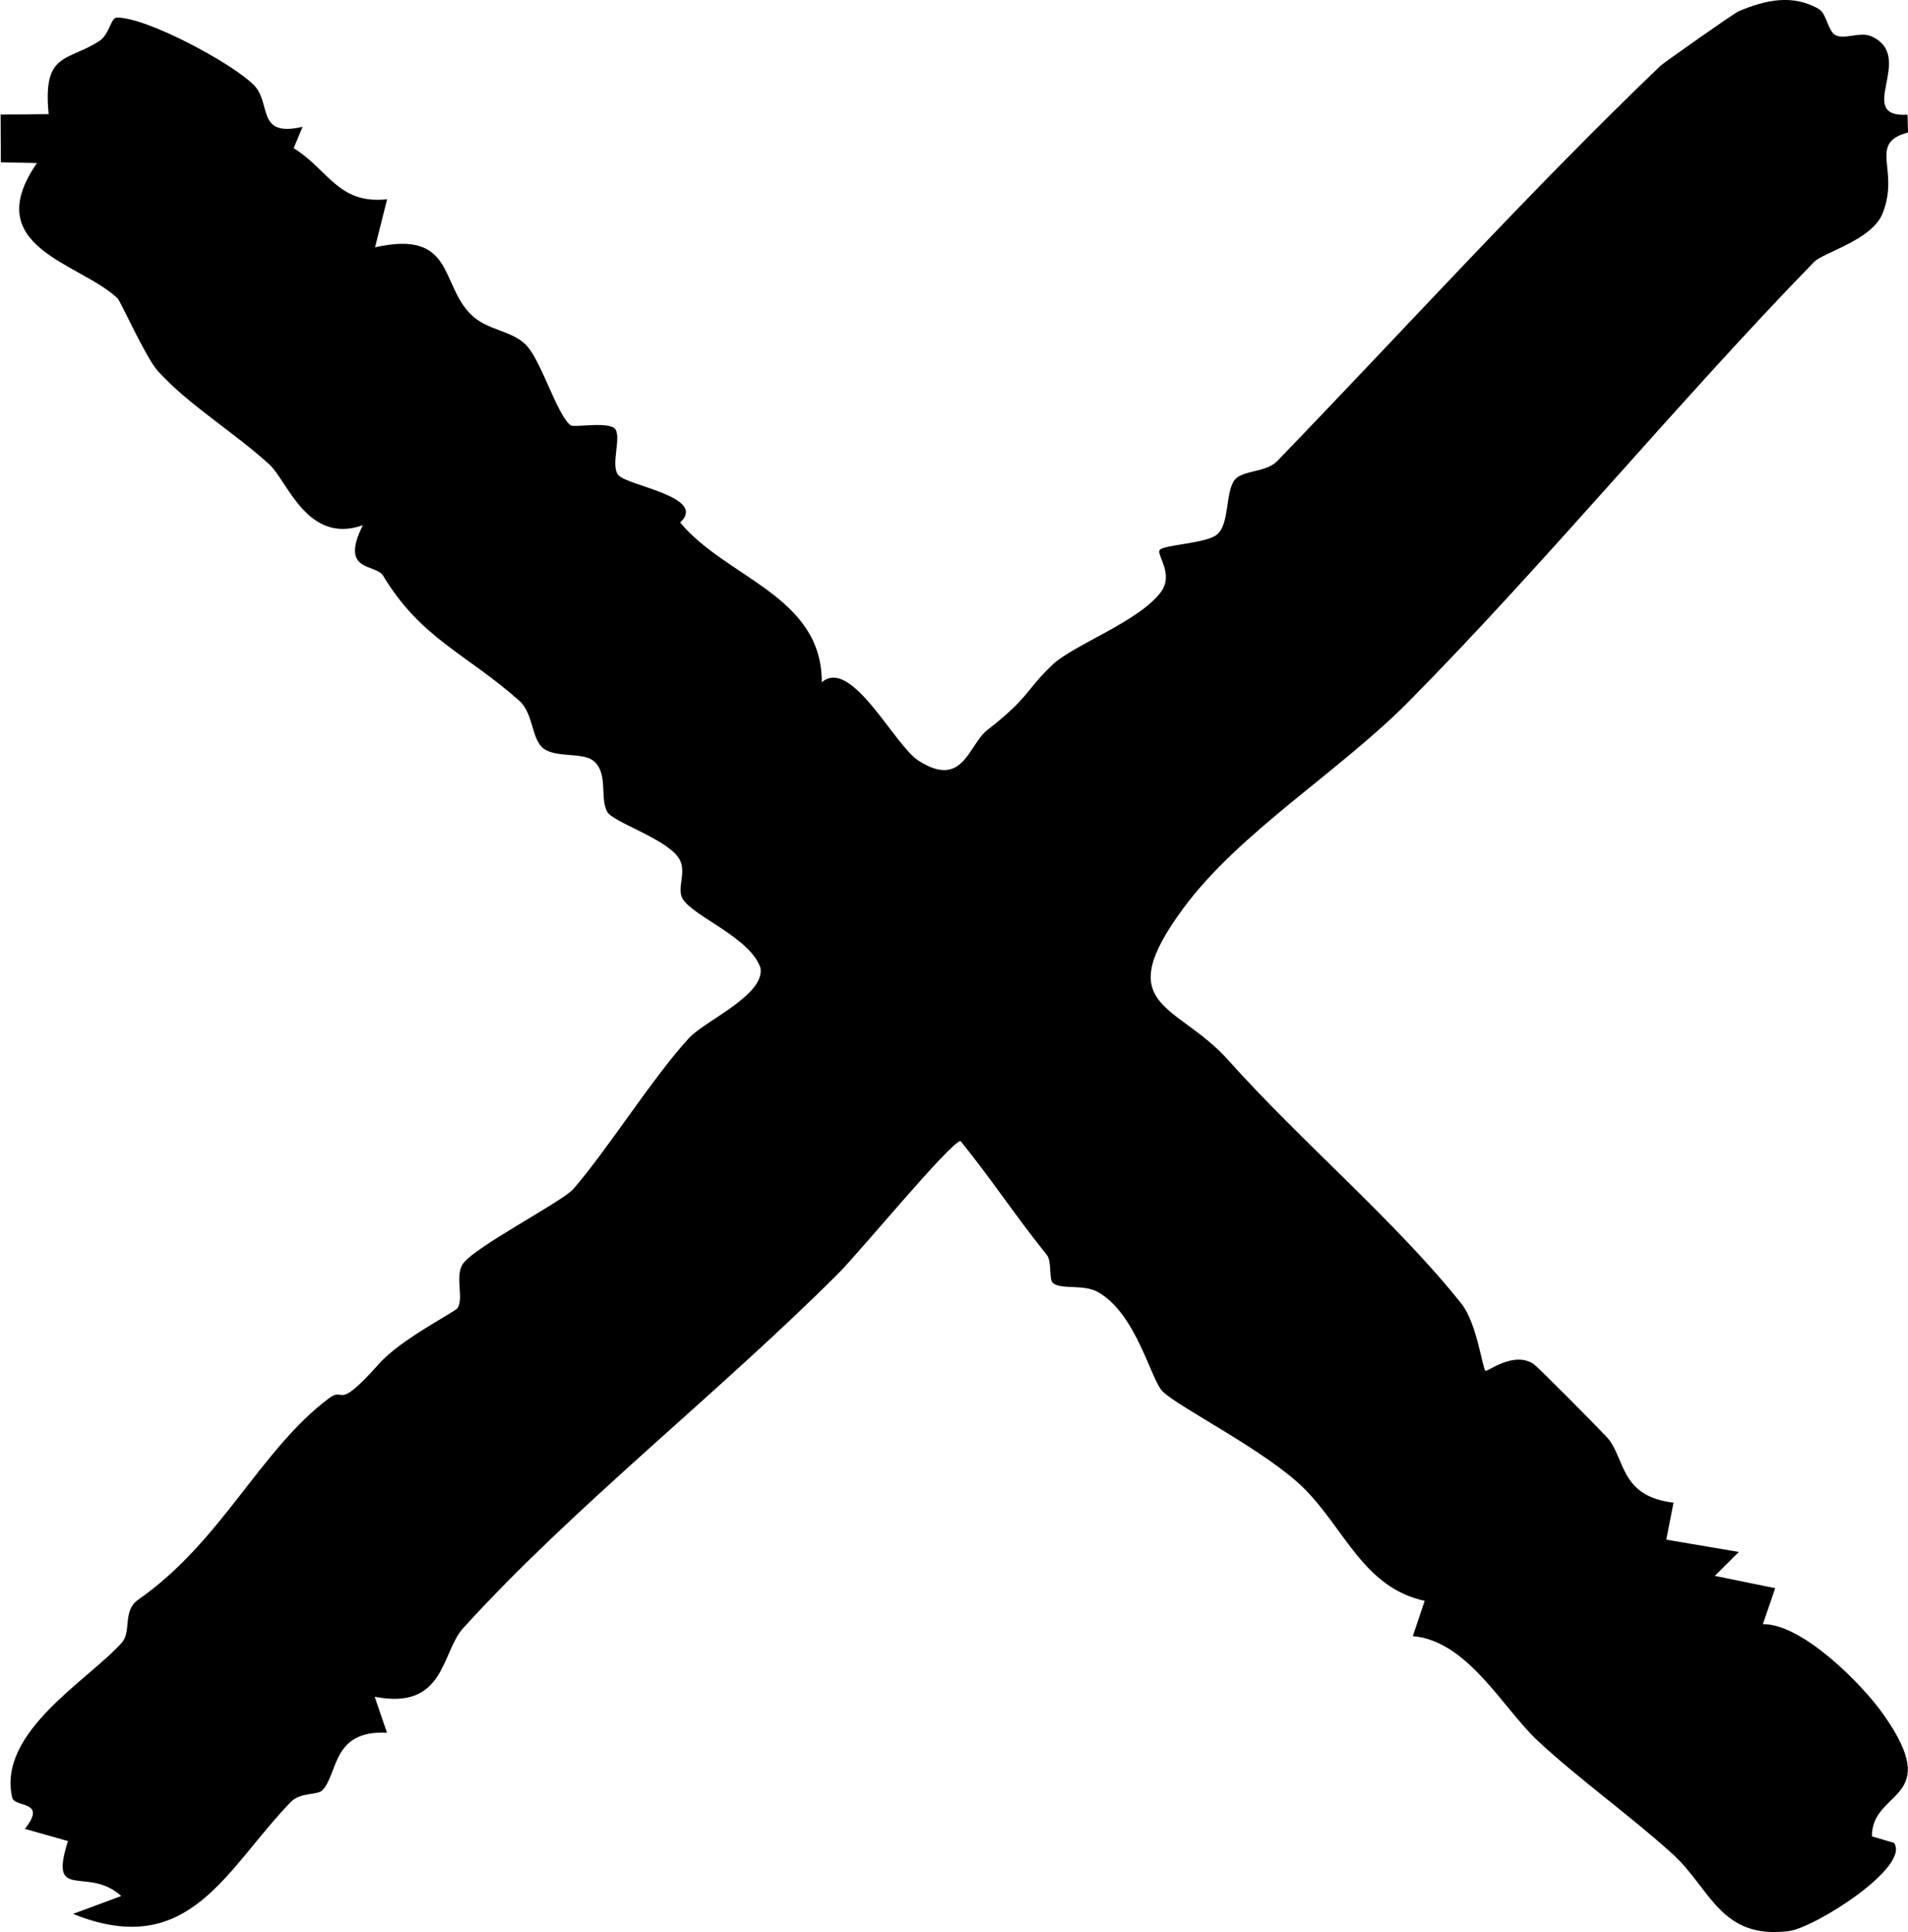
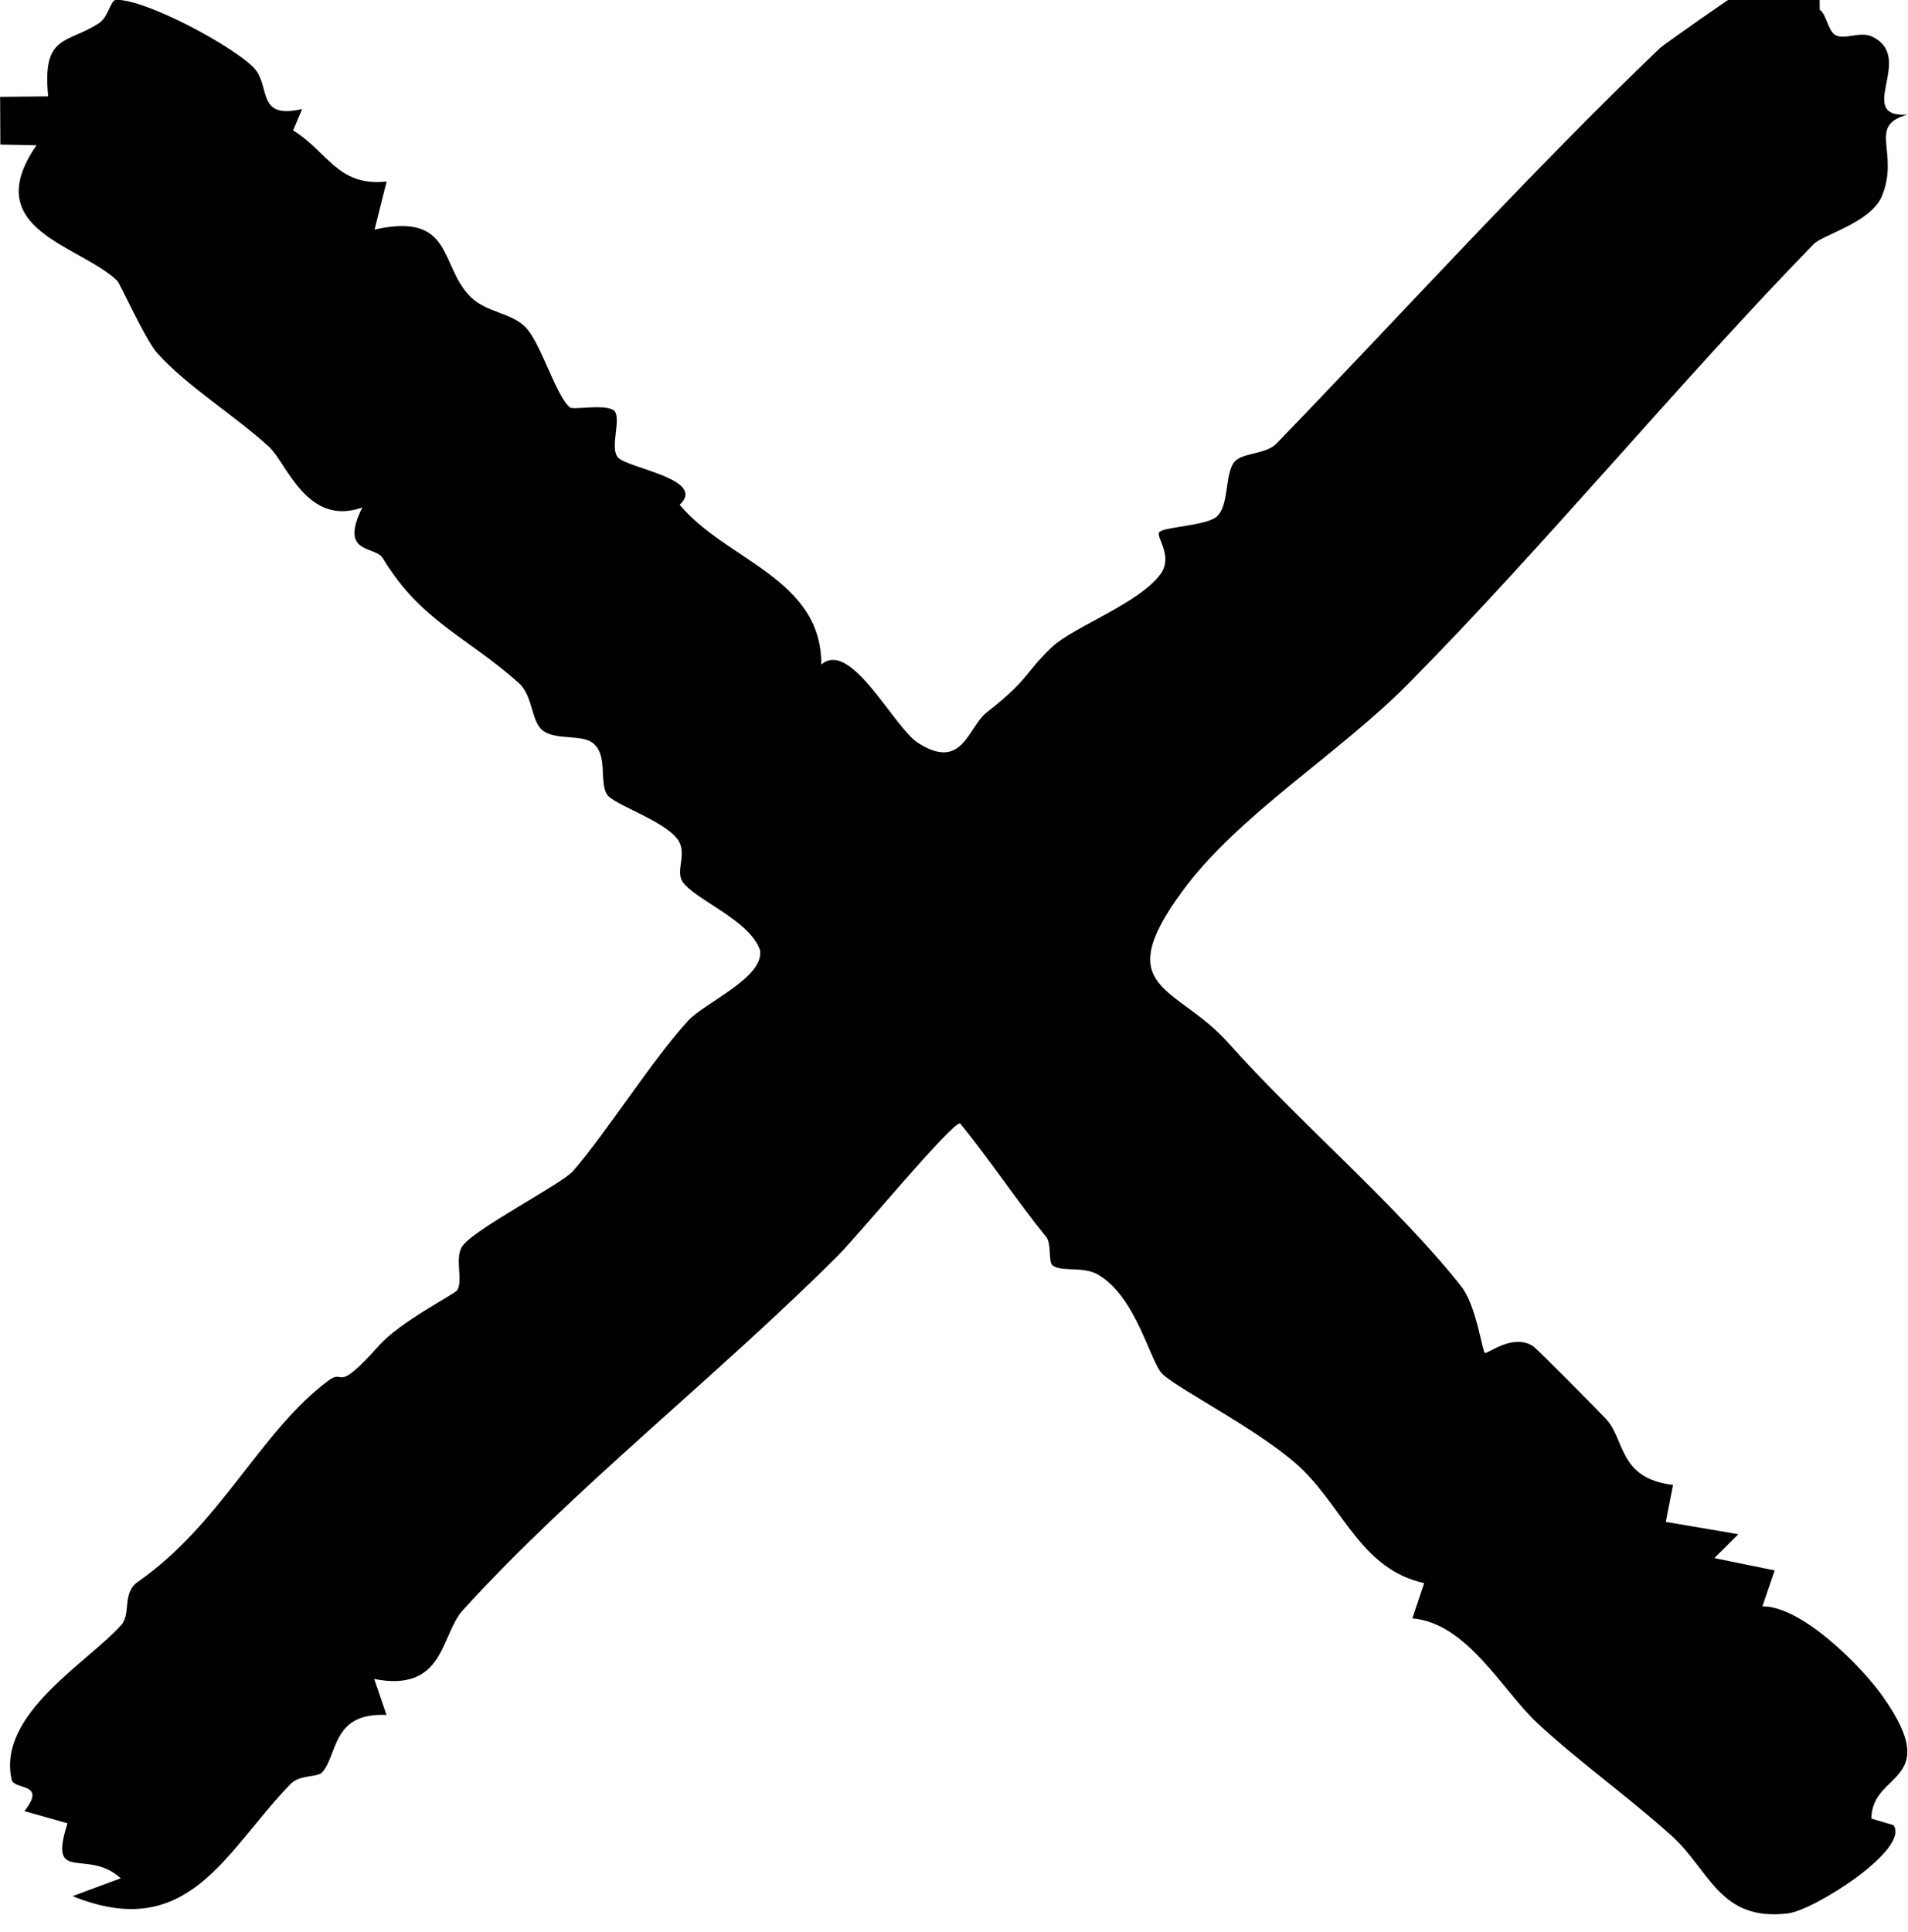
<svg xmlns="http://www.w3.org/2000/svg" id="uuid-b897b014-2162-4e8e-ab2a-46b9079cce6a" data-name="Calque 2" width="158.02" height="159.98" viewBox="0 0 158.02 159.98">
  <g id="uuid-0047455a-7d78-430f-9ea3-c570f860dd1a" data-name="Calque 1">
-     <path d="M150.71.81c.53.32.7,1.74,1.27,2.08.75.44,2.04-.3,2.99.11,3.79,1.67-1.47,6.75,3.01,6.5l.04,1.47c-3.37.9-.65,3.06-2.1,6.69-.89,2.24-4.89,3.22-5.69,4.04-11.2,11.51-22.36,25.08-33.6,36.43-5.75,5.8-14.03,10.82-18.65,17.11-6.07,8.25-.51,7.79,3.74,12.54,6,6.72,13.92,13.39,19.32,20.18,1.28,1.61,1.74,5.37,1.98,5.54.18.13,2.29-1.64,3.97-.57.36.23,5.22,5.15,6.05,6.03,1.6,1.69,1.01,4.93,5.56,5.47l-.6,3.06,6.01,1.02-1.99,1.98,5,1.02-1.02,2.98c3.24-.05,8.22,4.95,10.01,7.51,5.01,7.13-.99,6.14-.98,10.06l1.83.54c1.4,1.98-6.57,7.05-8.74,7.31-5.65.69-6.46-3.54-9.59-6.38-3.43-3.12-7.84-6.27-11.17-9.38-2.89-2.69-5.8-8.28-10.35-8.67l.98-2.92c-5.06-1.11-6.6-5.93-10-9.32-3.1-3.08-10.33-6.68-11.69-8.01-1-.97-2.14-6.37-5.33-8.22-1.23-.71-3.03-.19-3.76-.76-.37-.29-.06-1.78-.53-2.36-2.49-3.08-4.65-6.36-7.13-9.41-.83.08-8.38,9.23-10.11,10.96-9.9,9.9-22.04,19.41-31.08,29.38-1.84,2.03-1.48,6.82-7.33,5.68l1.02,2.98c-4.54-.23-4.03,3.31-5.33,4.75-.4.44-1.82.16-2.61.96-5.37,5.5-8.38,13.21-18.06,9.29l3.99-1.48c-2.79-2.55-6.05.58-4.41-4.55l-3.57-1.01c1.9-2.39-.84-1.72-1.05-2.59-1.25-5.42,6.31-9.72,9.07-12.82.84-.95.04-2.64,1.37-3.57,6.93-4.83,10.09-12.41,15.8-16.68,1.39-1.04.47,1.27,4.16-2.87,1.8-2.03,6.27-4.26,6.49-4.6.51-.79-.2-2.55.38-3.57.79-1.39,8.28-5.21,9.22-6.3,2.8-3.23,6.55-9.2,9.54-12.46,1.34-1.47,6.34-3.58,5.94-5.84-.87-2.52-5.48-4.2-6.43-5.69-.58-.92.45-2.34-.4-3.49-1.14-1.56-5.35-2.88-5.85-3.72-.66-1.12.13-3.3-1.21-4.28-.9-.66-3.01-.21-4.05-.96s-.82-2.88-2.03-3.97c-4.38-3.9-8.12-5.12-11.27-10.34-.63-1.05-3.65-.26-1.69-4.2-4.58,1.63-6.25-3.65-7.72-5.01-2.98-2.72-6.71-4.94-9.26-7.76-.99-1.09-3.07-5.75-3.33-6.01-3.08-2.96-11.53-4.19-6.68-11.21l-2.99-.06-.02-3.95,3.98-.04c-.51-5.19,1.56-4.32,4.22-6.07.8-.53.93-1.91,1.41-1.92,2.37-.08,9.54,3.74,11.37,5.59,1.48,1.49.15,4.36,4.03,3.45l-.74,1.77c2.89,1.78,3.68,4.67,7.74,4.23l-1,3.98c6.57-1.47,5.36,3,7.94,5.56,1.33,1.32,3.31,1.3,4.52,2.48,1.29,1.24,2.57,5.79,3.73,6.69.29.23,3.28-.37,3.73.36.47.77-.44,3.02.24,3.78.8.9,7.39,1.79,5.11,3.92,3.87,4.64,11.75,6.07,11.73,13.23,2.44-2.13,6,5.2,8,6.48,3.71,2.39,4.14-1.3,5.71-2.53,3.55-2.77,3.08-3.19,5.39-5.4,1.72-1.64,7.18-3.59,8.98-6.02,1.11-1.5-.39-3.09-.09-3.49.33-.44,3.89-.53,4.76-1.29,1.05-.92.65-3.56,1.47-4.54.64-.77,2.6-.6,3.48-1.51,10.52-10.89,21.18-22.63,31.76-32.75.29-.27,6.1-4.36,6.48-4.52,2.24-.94,4.52-1.46,6.74-.12Z" />
+     <path d="M150.71.81c.53.32.7,1.74,1.27,2.08.75.44,2.04-.3,2.99.11,3.79,1.67-1.47,6.75,3.01,6.5c-3.37.9-.65,3.06-2.1,6.69-.89,2.24-4.89,3.22-5.69,4.04-11.2,11.51-22.36,25.08-33.6,36.43-5.75,5.8-14.03,10.82-18.65,17.11-6.07,8.25-.51,7.79,3.74,12.54,6,6.72,13.92,13.39,19.32,20.18,1.28,1.61,1.74,5.37,1.98,5.54.18.13,2.29-1.64,3.97-.57.36.23,5.22,5.15,6.05,6.03,1.6,1.69,1.01,4.93,5.56,5.47l-.6,3.06,6.01,1.02-1.99,1.98,5,1.02-1.02,2.98c3.24-.05,8.22,4.95,10.01,7.51,5.01,7.13-.99,6.14-.98,10.06l1.83.54c1.4,1.98-6.57,7.05-8.74,7.31-5.65.69-6.46-3.54-9.59-6.38-3.43-3.12-7.84-6.27-11.17-9.38-2.89-2.69-5.8-8.28-10.35-8.67l.98-2.92c-5.06-1.11-6.6-5.93-10-9.32-3.1-3.08-10.33-6.68-11.69-8.01-1-.97-2.14-6.37-5.33-8.22-1.23-.71-3.03-.19-3.76-.76-.37-.29-.06-1.78-.53-2.36-2.49-3.08-4.65-6.36-7.13-9.41-.83.08-8.38,9.23-10.11,10.96-9.9,9.9-22.04,19.41-31.08,29.38-1.84,2.03-1.48,6.82-7.33,5.68l1.02,2.98c-4.54-.23-4.03,3.31-5.33,4.75-.4.44-1.82.16-2.61.96-5.37,5.5-8.38,13.21-18.06,9.29l3.99-1.48c-2.79-2.55-6.05.58-4.41-4.55l-3.57-1.01c1.9-2.39-.84-1.72-1.05-2.59-1.25-5.42,6.31-9.72,9.07-12.82.84-.95.04-2.64,1.37-3.57,6.93-4.83,10.09-12.41,15.8-16.68,1.39-1.04.47,1.27,4.16-2.87,1.8-2.03,6.27-4.26,6.49-4.6.51-.79-.2-2.55.38-3.57.79-1.39,8.28-5.21,9.22-6.3,2.8-3.23,6.55-9.2,9.54-12.46,1.34-1.47,6.34-3.58,5.94-5.84-.87-2.52-5.48-4.2-6.43-5.69-.58-.92.45-2.34-.4-3.49-1.14-1.56-5.35-2.88-5.85-3.72-.66-1.12.13-3.3-1.21-4.28-.9-.66-3.01-.21-4.05-.96s-.82-2.88-2.03-3.97c-4.38-3.9-8.12-5.12-11.27-10.34-.63-1.05-3.65-.26-1.69-4.2-4.58,1.63-6.25-3.65-7.72-5.01-2.98-2.72-6.71-4.94-9.26-7.76-.99-1.09-3.07-5.75-3.33-6.01-3.08-2.96-11.53-4.19-6.68-11.21l-2.99-.06-.02-3.95,3.98-.04c-.51-5.19,1.56-4.32,4.22-6.07.8-.53.93-1.91,1.41-1.92,2.37-.08,9.54,3.74,11.37,5.59,1.48,1.49.15,4.36,4.03,3.45l-.74,1.77c2.89,1.78,3.68,4.67,7.74,4.23l-1,3.98c6.57-1.47,5.36,3,7.94,5.56,1.33,1.32,3.31,1.3,4.52,2.48,1.29,1.24,2.57,5.79,3.73,6.69.29.23,3.28-.37,3.73.36.47.77-.44,3.02.24,3.78.8.9,7.39,1.79,5.11,3.92,3.87,4.64,11.75,6.07,11.73,13.23,2.44-2.13,6,5.2,8,6.48,3.71,2.39,4.14-1.3,5.71-2.53,3.55-2.77,3.08-3.19,5.39-5.4,1.72-1.64,7.18-3.59,8.98-6.02,1.11-1.5-.39-3.09-.09-3.49.33-.44,3.89-.53,4.76-1.29,1.05-.92.65-3.56,1.47-4.54.64-.77,2.6-.6,3.48-1.51,10.52-10.89,21.18-22.63,31.76-32.75.29-.27,6.1-4.36,6.48-4.52,2.24-.94,4.52-1.46,6.74-.12Z" />
  </g>
</svg>